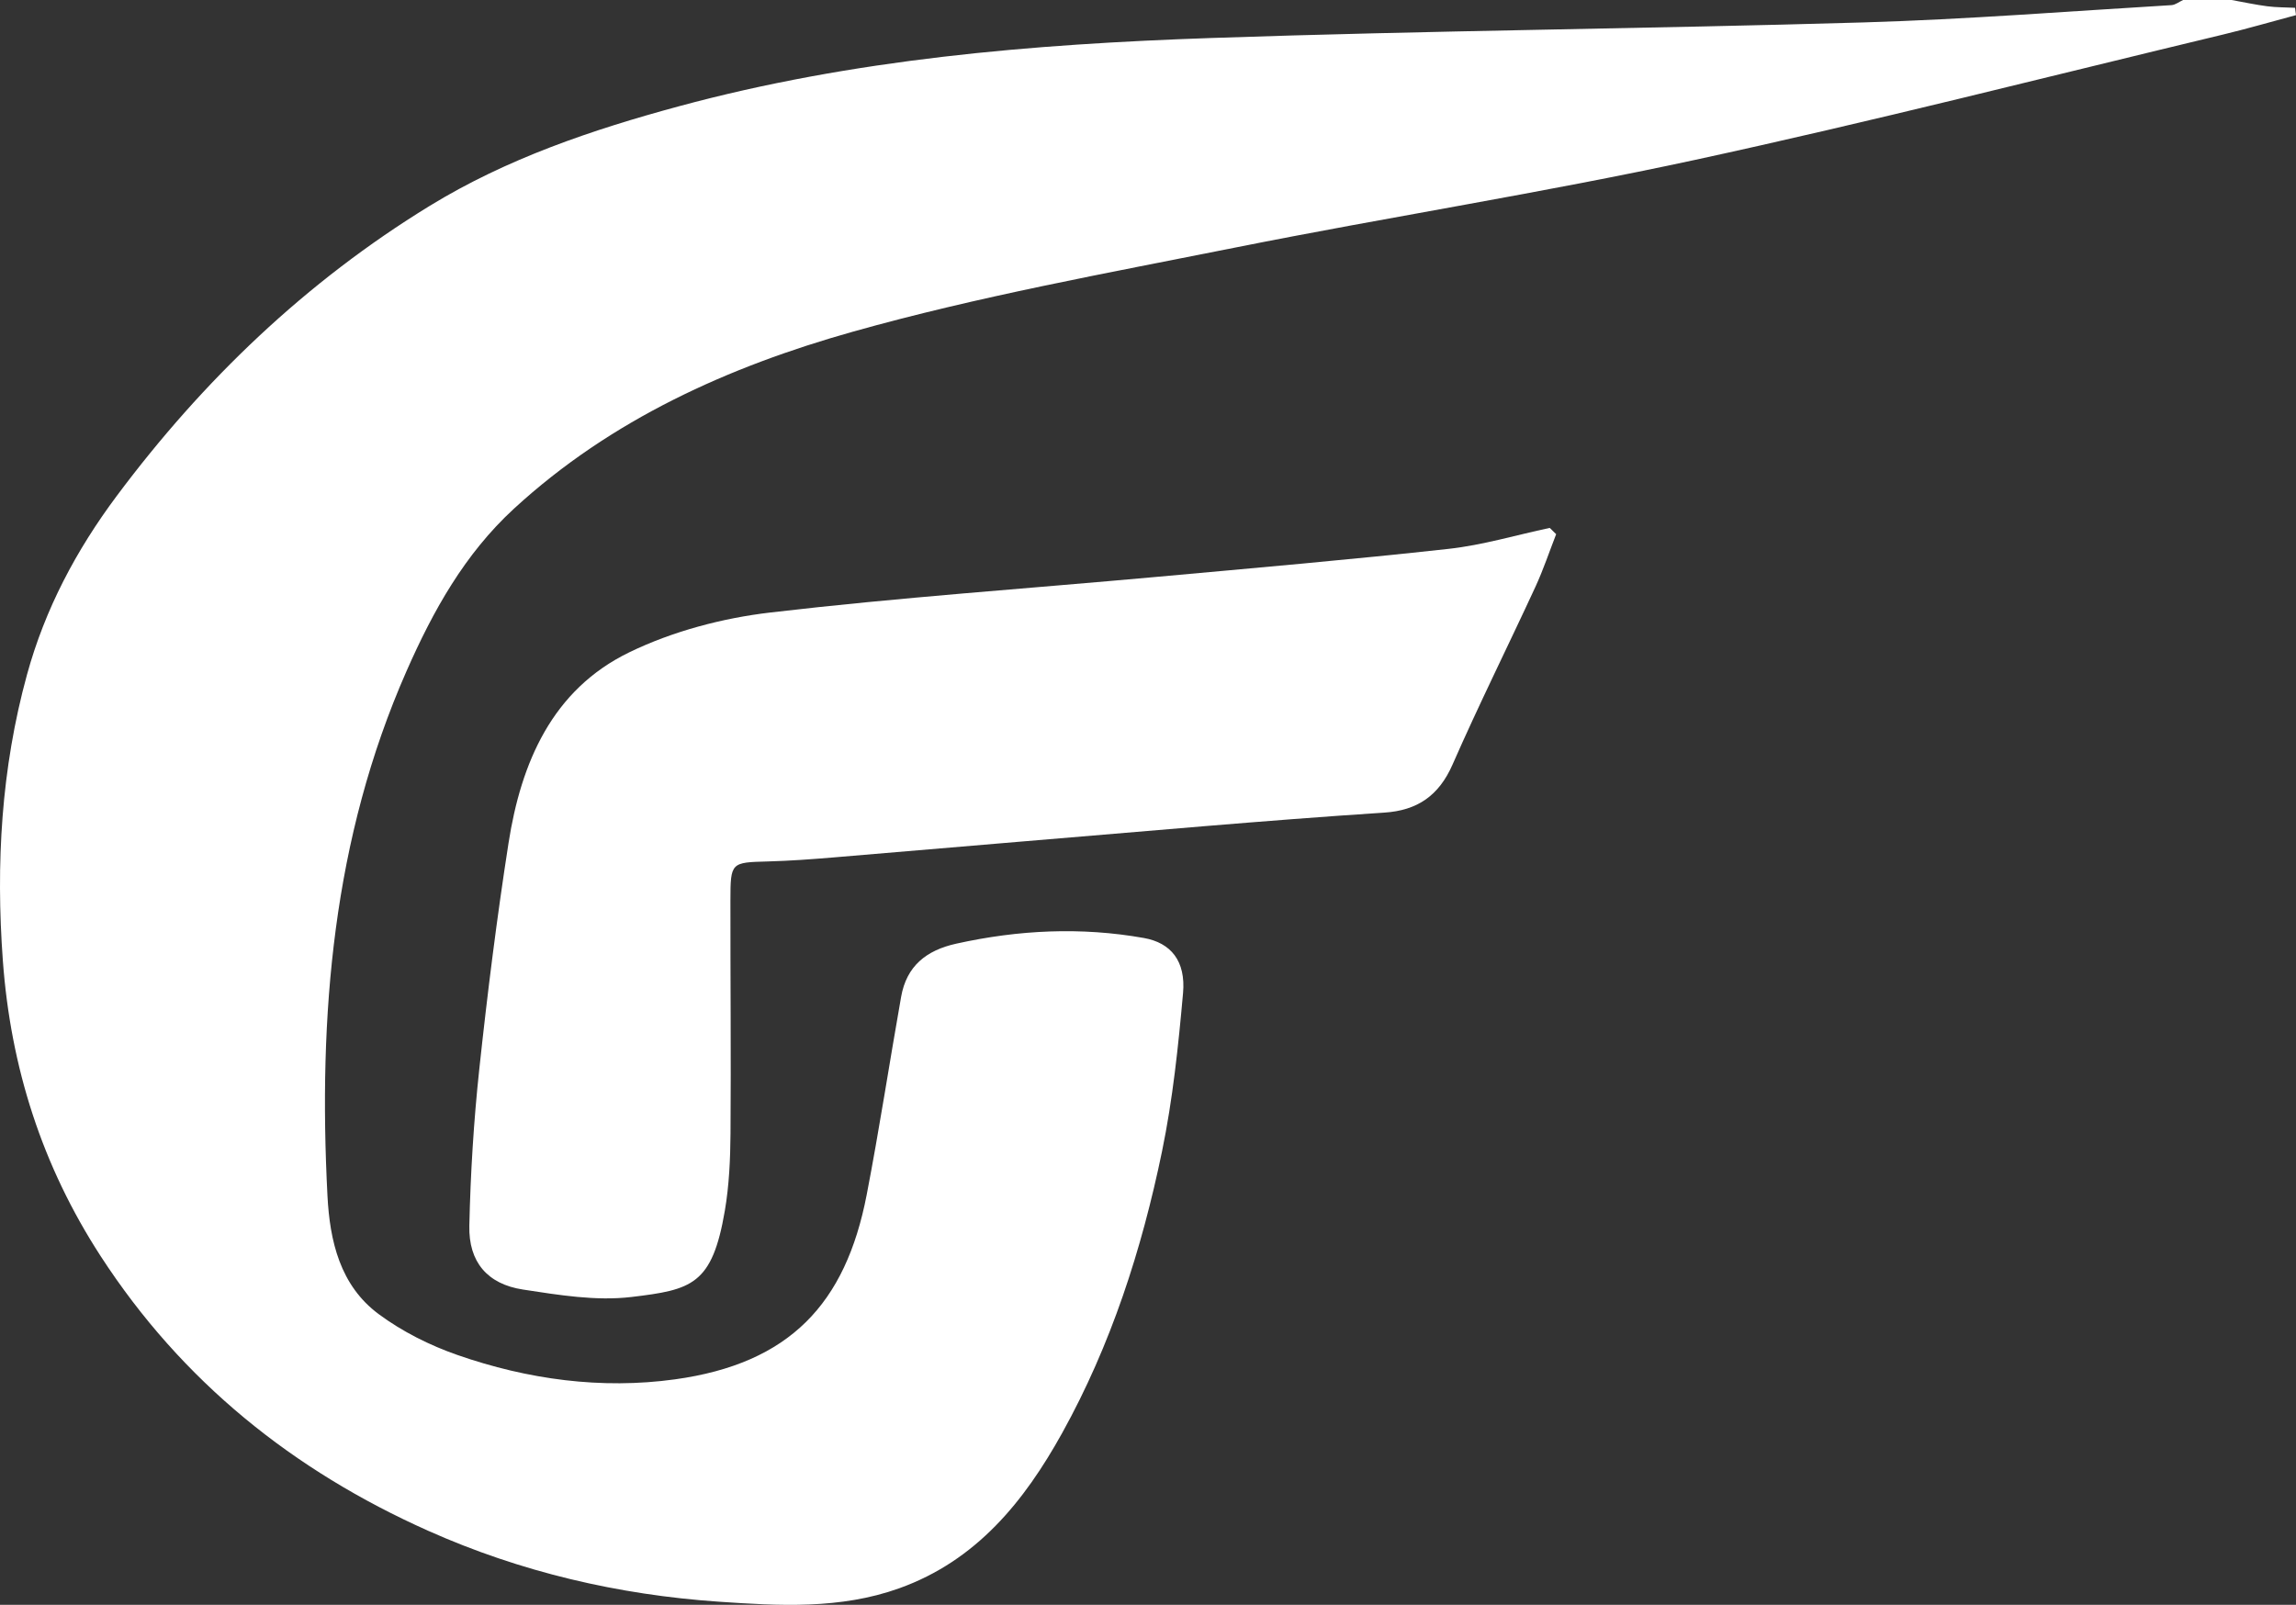
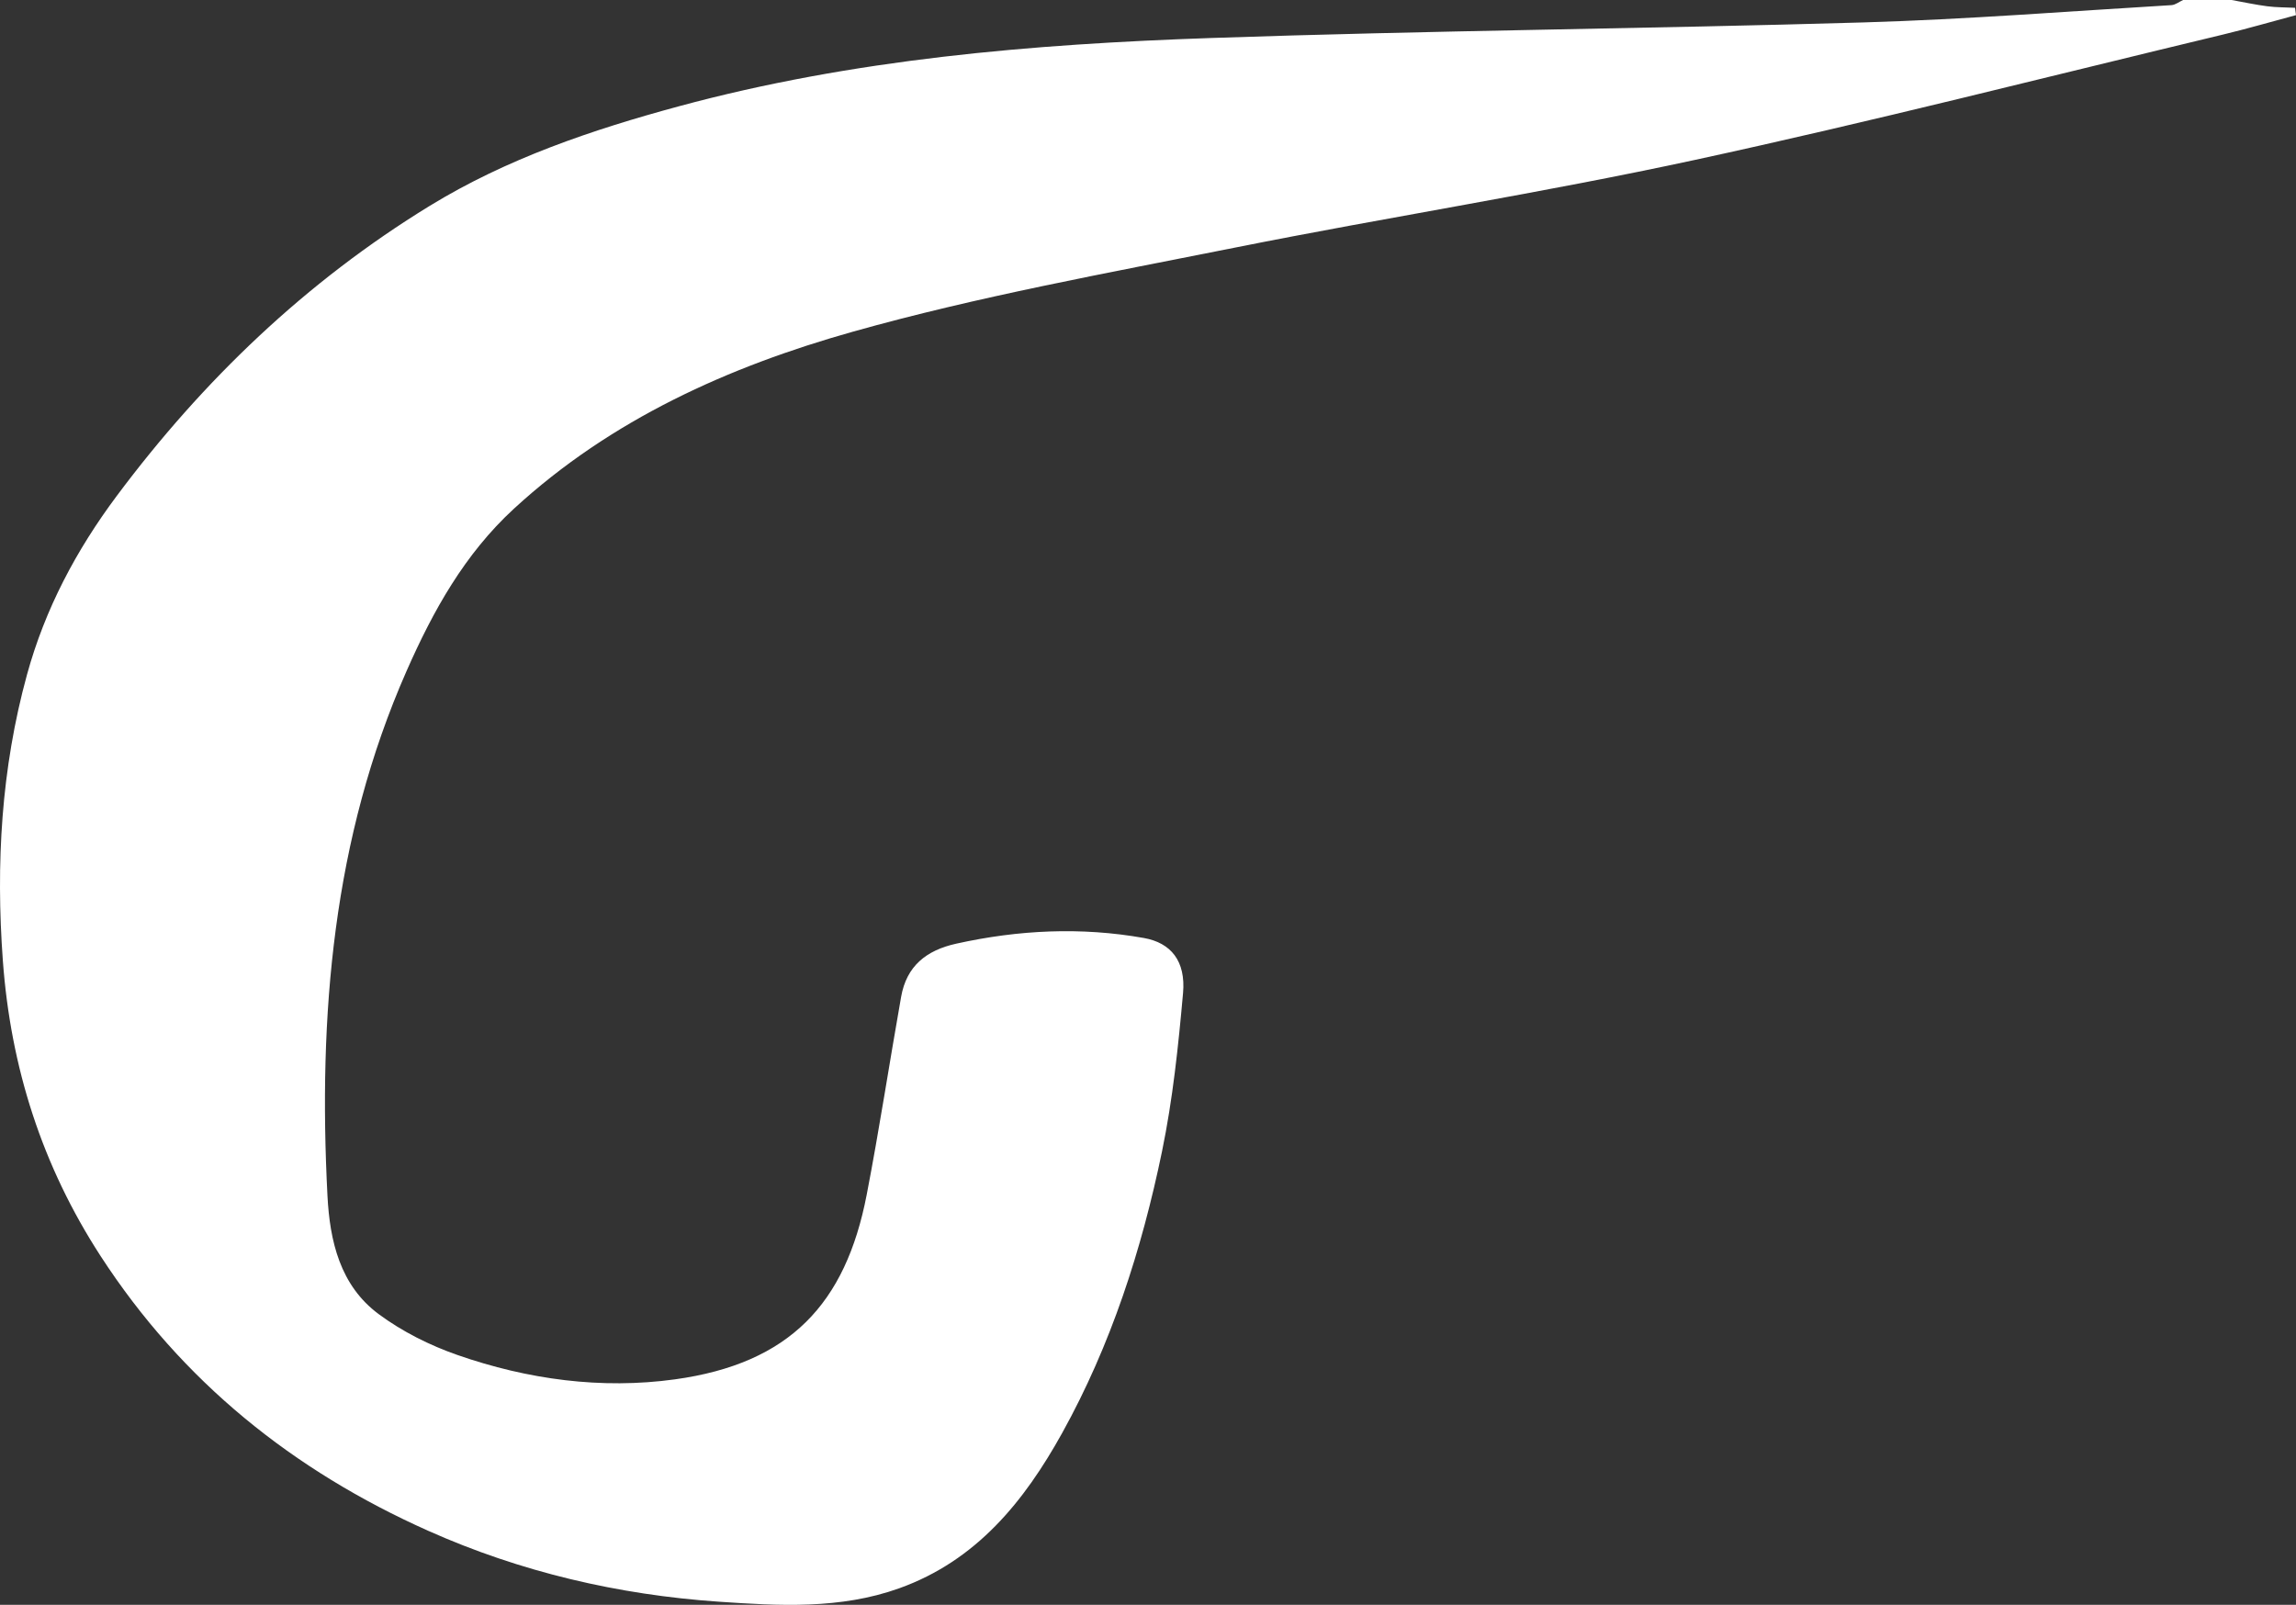
<svg xmlns="http://www.w3.org/2000/svg" id="Laag_1" data-name="Laag 1" width="472.289" height="330.192" viewBox="0 0 472.289 330.192">
  <rect x="0" y="0" width="472.289" height="330.192" fill="#333333" stroke="none" />
  <path d="M459.046,0c2.448.441,4.883.973,7.347,1.292,1.882.244,3.799.218,5.7.312.065.503.131,1.005.196,1.508-5.002,1.338-9.977,2.788-15.009,3.996-36.171,8.681-72.226,17.906-108.572,25.78-31.334,6.788-63.06,11.74-94.508,18.026-26.382,5.273-52.962,10.064-78.814,17.345-25.461,7.171-49.659,18.012-69.646,36.383-10.173,9.351-16.666,21.053-22.114,33.425-15.188,34.488-18.175,70.884-16.267,107.955.479,9.317,2.59,18.466,10.543,24.358,4.833,3.581,10.484,6.415,16.179,8.401,14.469,5.047,29.623,7.106,44.756,5.017,23.584-3.256,35.107-15.521,39.441-37.977,2.611-13.528,4.678-27.16,7.082-40.729,1.12-6.32,5.145-9.564,11.343-10.936,12.822-2.839,25.663-3.463,38.596-1.165,5.543.985,8.64,4.723,8.053,11.332-.969,10.9-2.115,21.859-4.322,32.558-4.173,20.227-10.505,39.863-20.563,57.991-7.774,14.012-17.591,26.22-33.52,31.922-12.13,4.342-24.702,3.596-37.057,2.753-20.68-1.412-40.798-6.104-59.802-14.588-27.786-12.404-50.659-30.732-67.385-56.517C8.65,239.864,2.191,219.607.585,197.632c-1.454-19.887-.342-39.474,4.972-58.84,3.72-13.556,10.154-25.624,18.428-36.718,17.779-23.837,38.974-44.132,64.398-59.713,15.859-9.719,33.334-15.636,51.186-20.473,35.893-9.725,72.698-12.806,109.629-14.073,44.723-1.534,89.486-1.886,134.218-3.205,21.099-.622,42.167-2.298,63.246-3.554.817-.049,1.598-.691,2.396-1.056,3.33,0,6.659,0,9.989,0Z" fill="#fff" stroke-width="0" />
-   <path d="M320.103,109.907c-1.413,3.619-2.645,7.322-4.271,10.842-5.637,12.204-11.639,24.245-17.039,36.551-2.815,6.415-7.238,9.451-14.053,9.894-12.445.811-24.881,1.788-37.311,2.817-25.344,2.097-50.681,4.289-76.023,6.406-4.475.374-8.961.705-13.448.824-7.58.201-7.699.172-7.709,7.97-.02,15.99.138,31.982.018,47.971-.04,5.312-.275,10.693-1.166,15.915-2.601,15.251-6.778,16.274-19.224,17.756-7.276.866-14.926-.403-22.284-1.527-7.344-1.121-11.214-5.674-11.05-13.124.237-10.773.905-21.567,2.052-32.281,1.662-15.514,3.604-31.012,6.003-46.427,2.578-16.566,8.975-31.573,24.824-39.271,8.935-4.34,19.145-7.041,29.048-8.203,26.398-3.097,52.944-4.92,79.424-7.328,20.039-1.822,40.09-3.558,60.088-5.765,7.007-.773,13.871-2.838,20.8-4.313.44.431.881.862,1.321,1.293Z" fill="#fff" stroke-width="0" />
</svg>